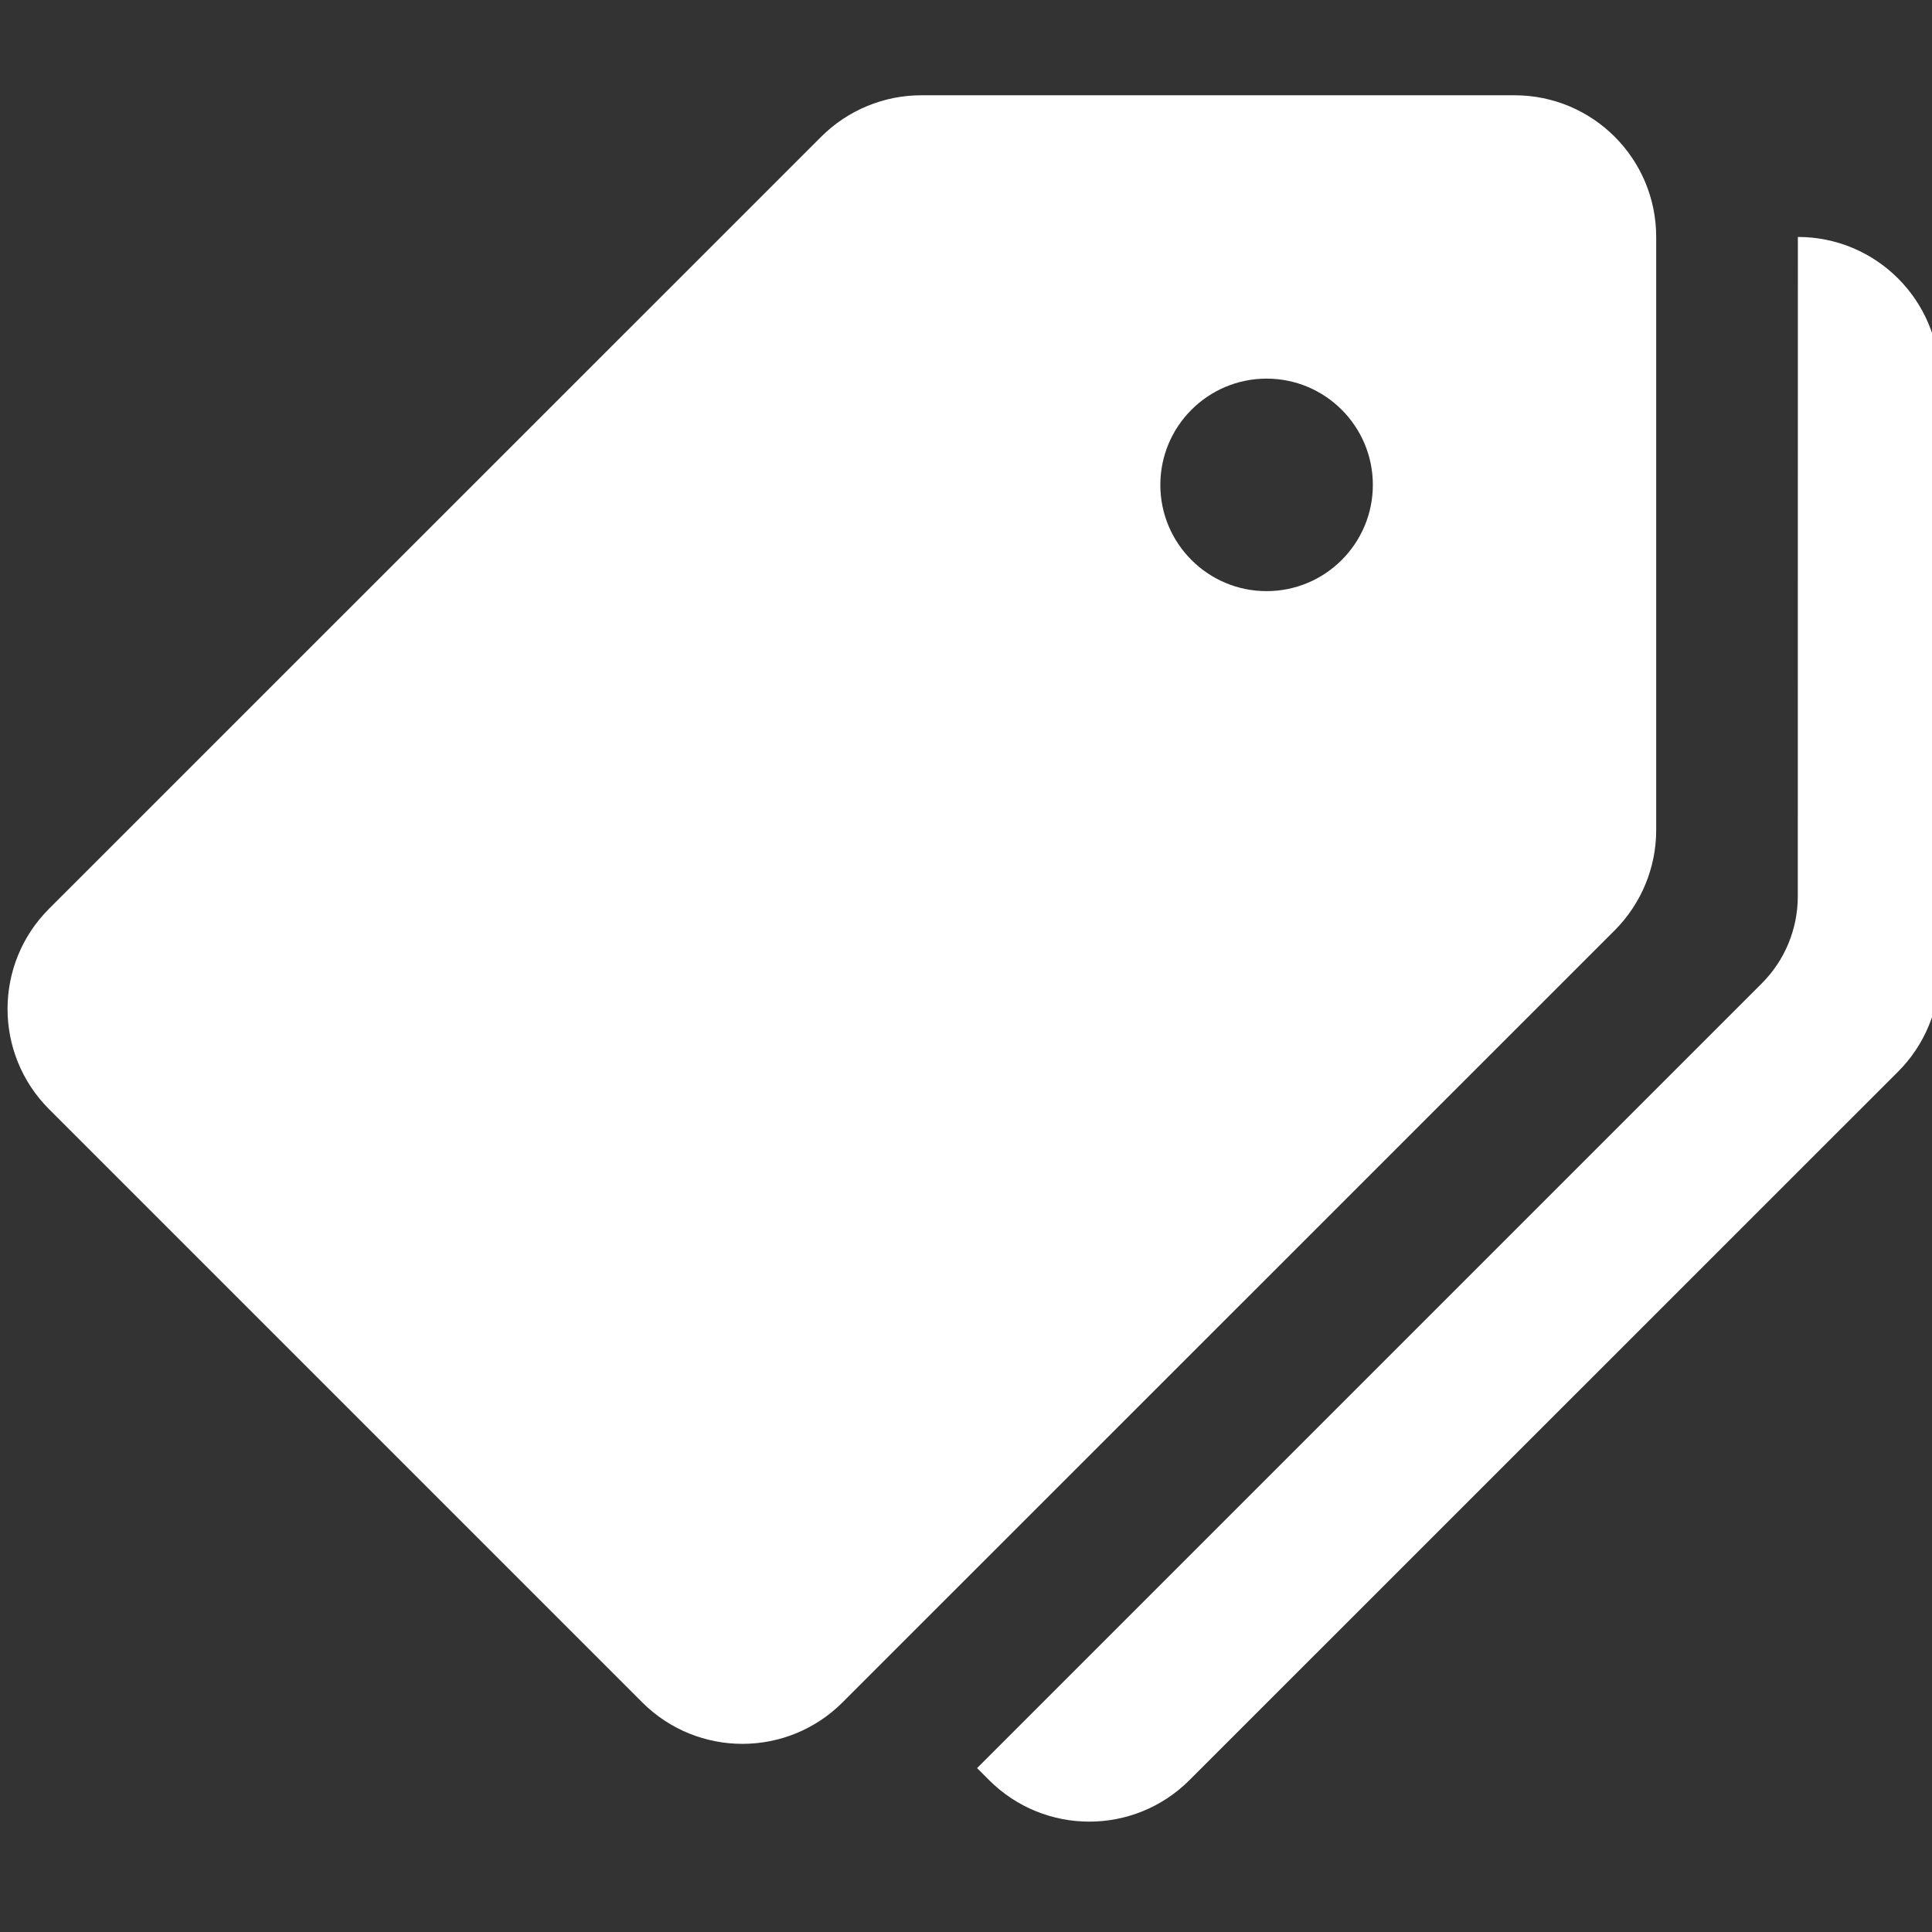
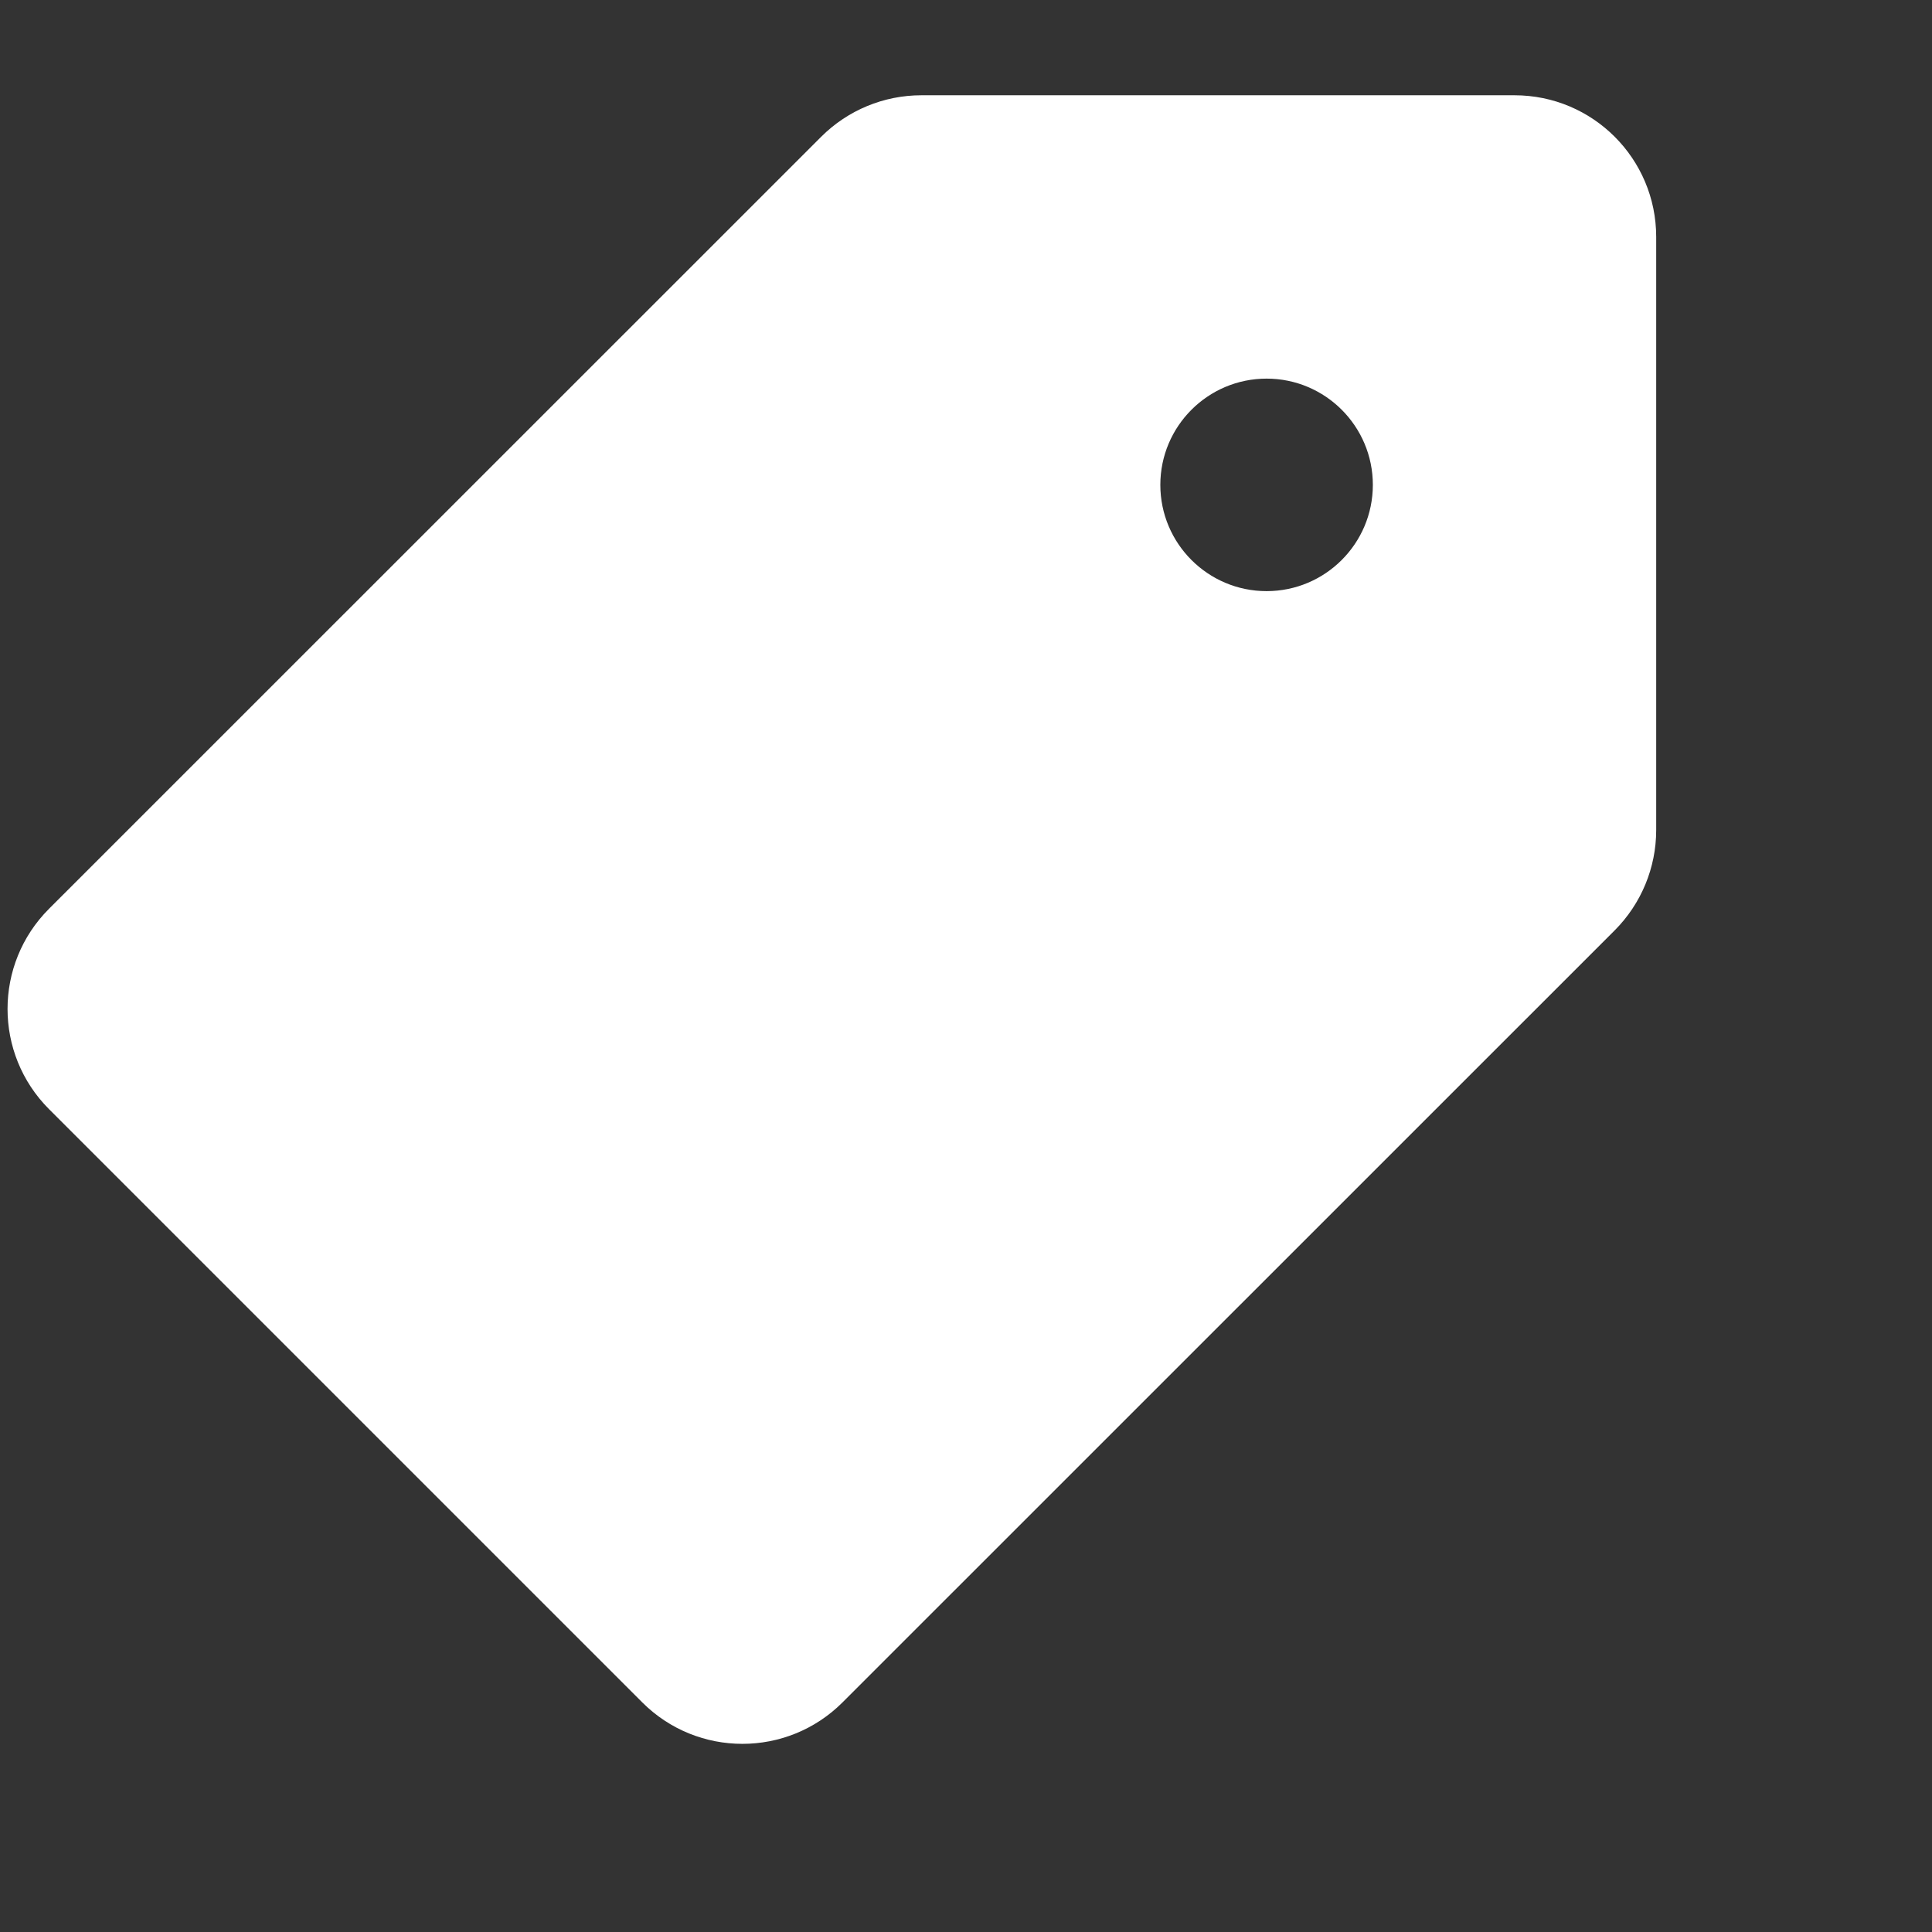
<svg xmlns="http://www.w3.org/2000/svg" version="1.1" id="Capa_1" x="0px" y="0px" width="512px" height="512px" viewBox="0 0 512 512" enable-background="new 0 0 512 512" xml:space="preserve">
  <rect x="0" y="0" width="512" height="512" fill="#333333" stroke="none" />
  <g>
    <g>
      <g>
        <path fill="#FFFFFF" d="M401.364,25.249H244.162c-9.949,0-19.505,3.961-26.544,11L12.996,240.833     c-14.662,14.661-14.662,38.427,0,53.108l157.202,157.202c14.661,14.661,38.427,14.661,53.089,0l204.621-204.584     c7.04-7.059,11.001-16.614,11.001-26.582V62.794C438.909,42.05,422.108,25.249,401.364,25.249z M335.66,156.657     c-15.544,0-28.159-12.615-28.159-28.159c0-15.544,12.615-28.159,28.159-28.159s28.159,12.615,28.159,28.159     C363.819,144.042,351.204,156.657,335.66,156.657z" />
      </g>
    </g>
    <g>
      <g>
-         <path fill="#FFFFFF" d="M476.455,62.794l-0.02,174.754c0,8.654-3.435,16.97-9.573,23.09L258.937,468.564l3.19,3.191     c14.662,14.661,38.428,14.661,53.09,0L502.98,284.029c7.059-7.04,11.02-16.596,11.02-26.545V100.339     C514,79.595,497.198,62.794,476.455,62.794z" />
-       </g>
+         </g>
    </g>
  </g>
</svg>